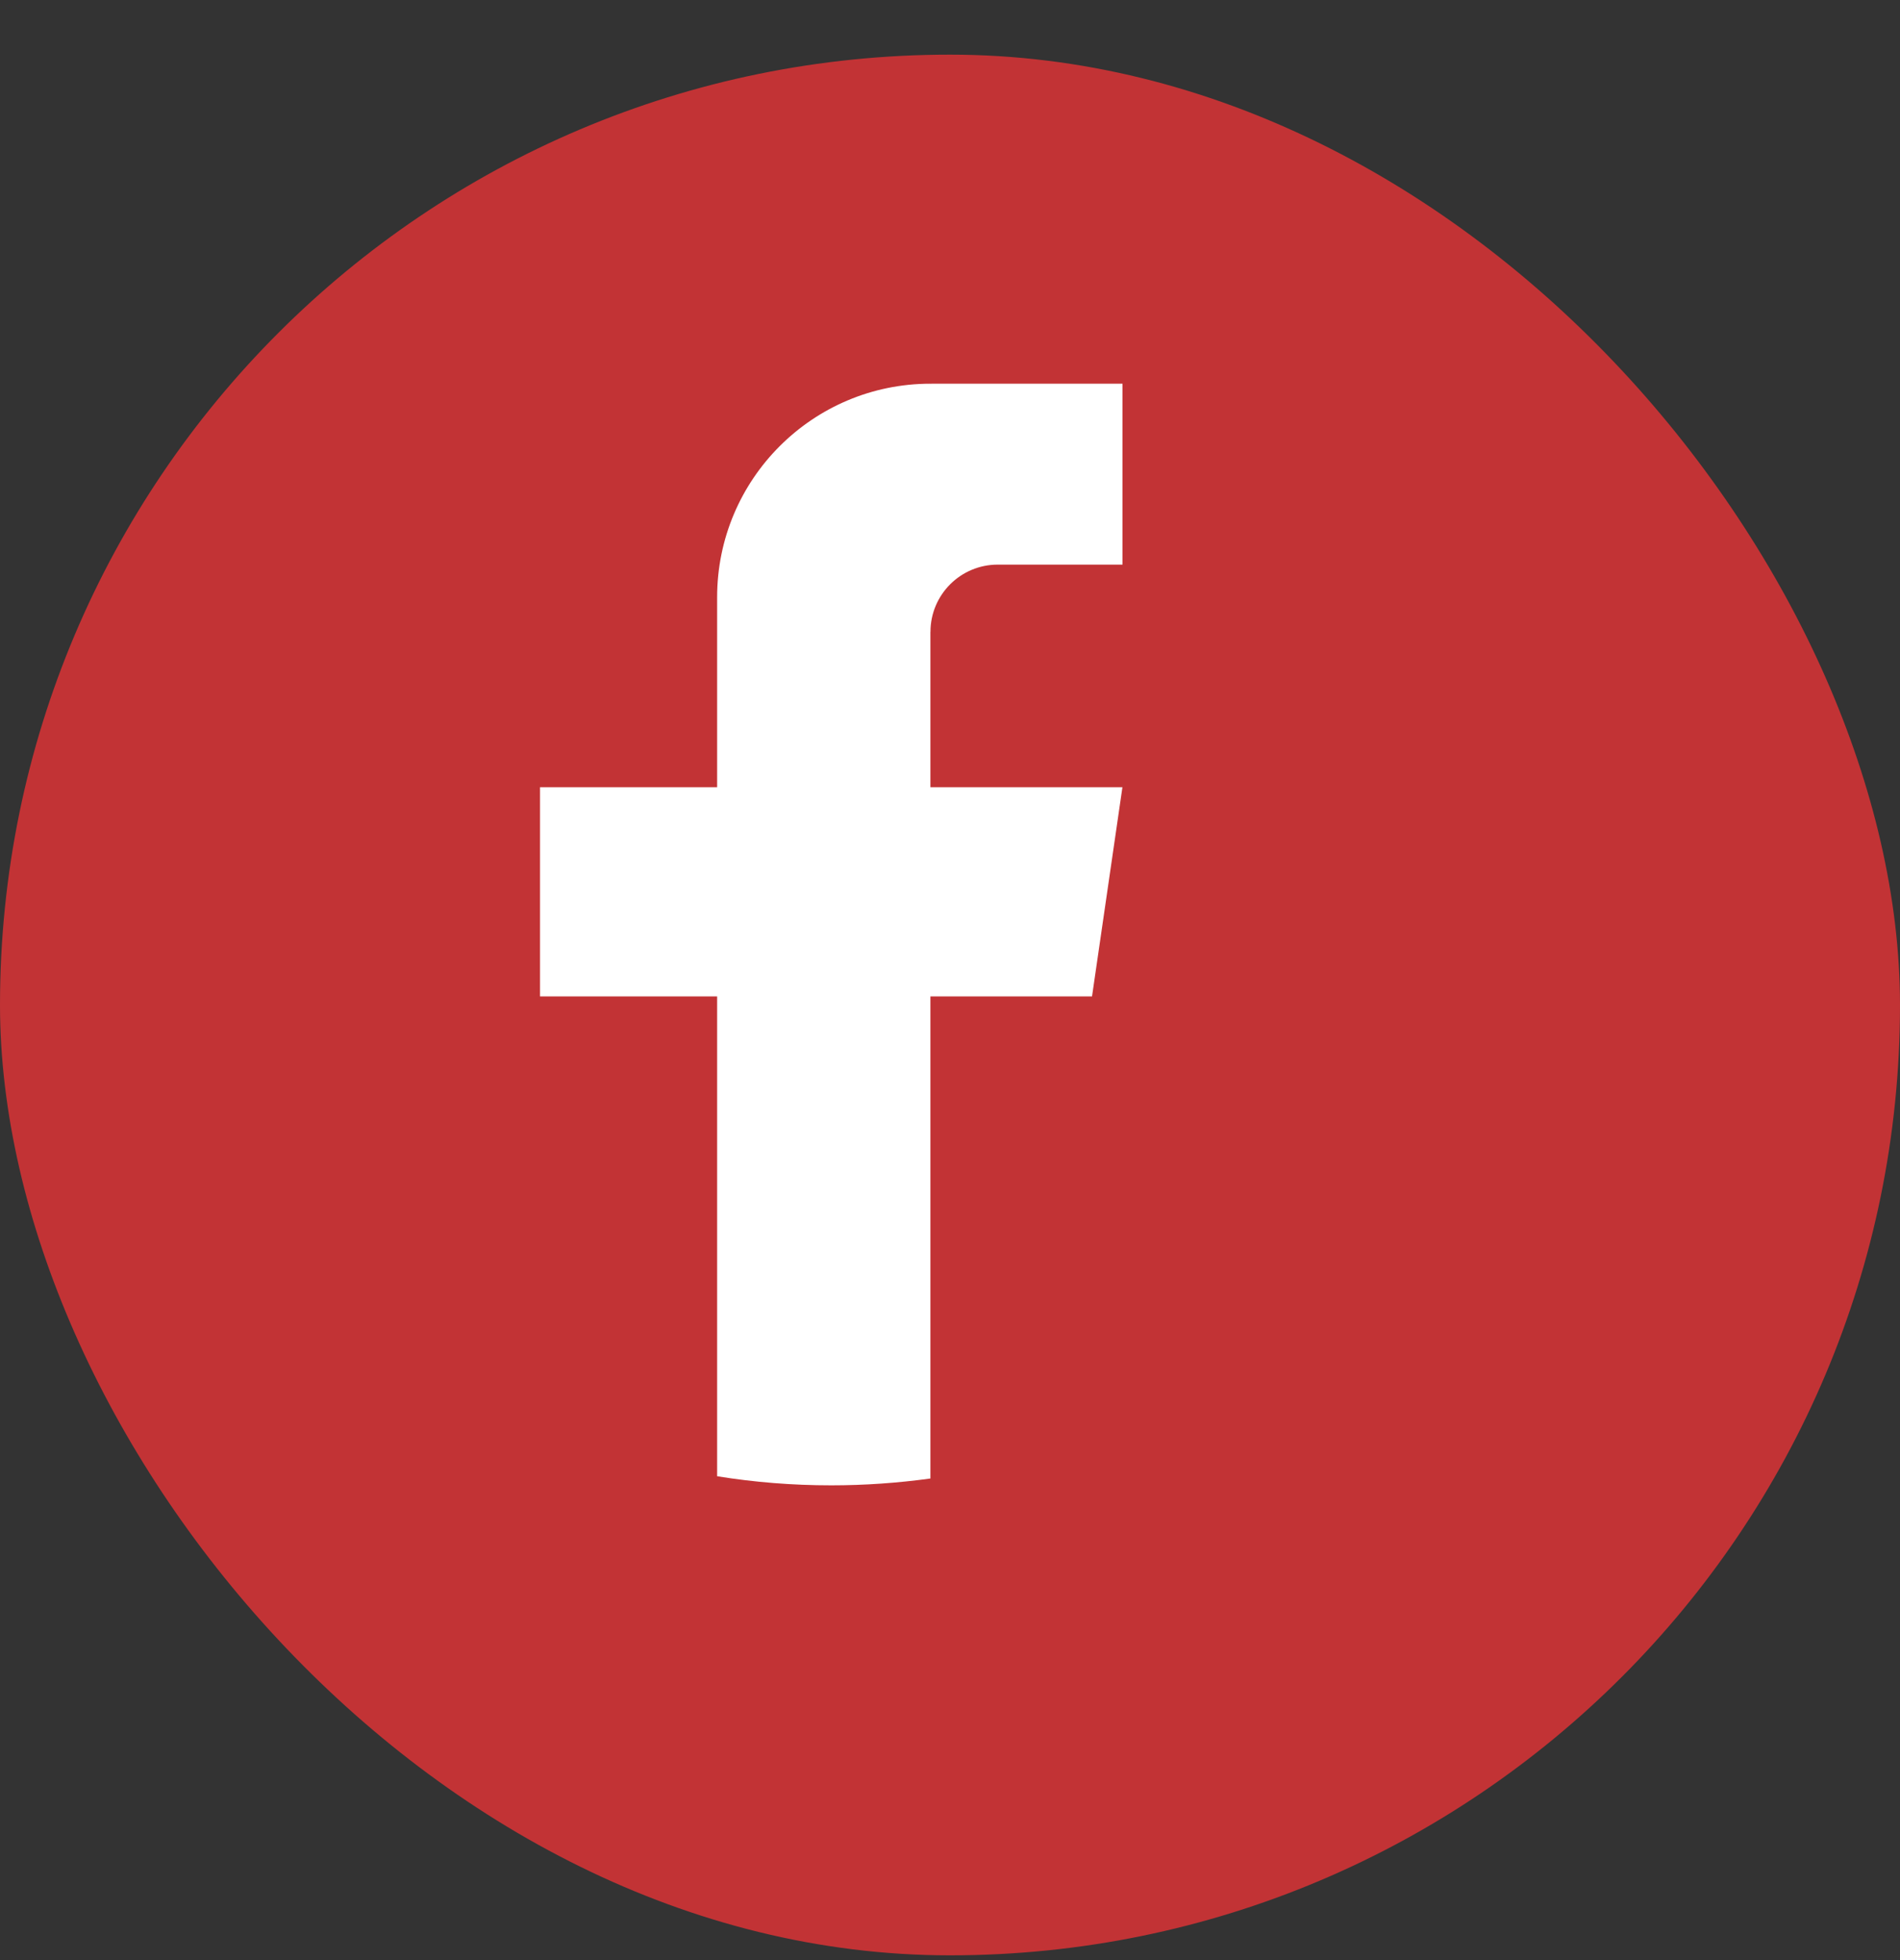
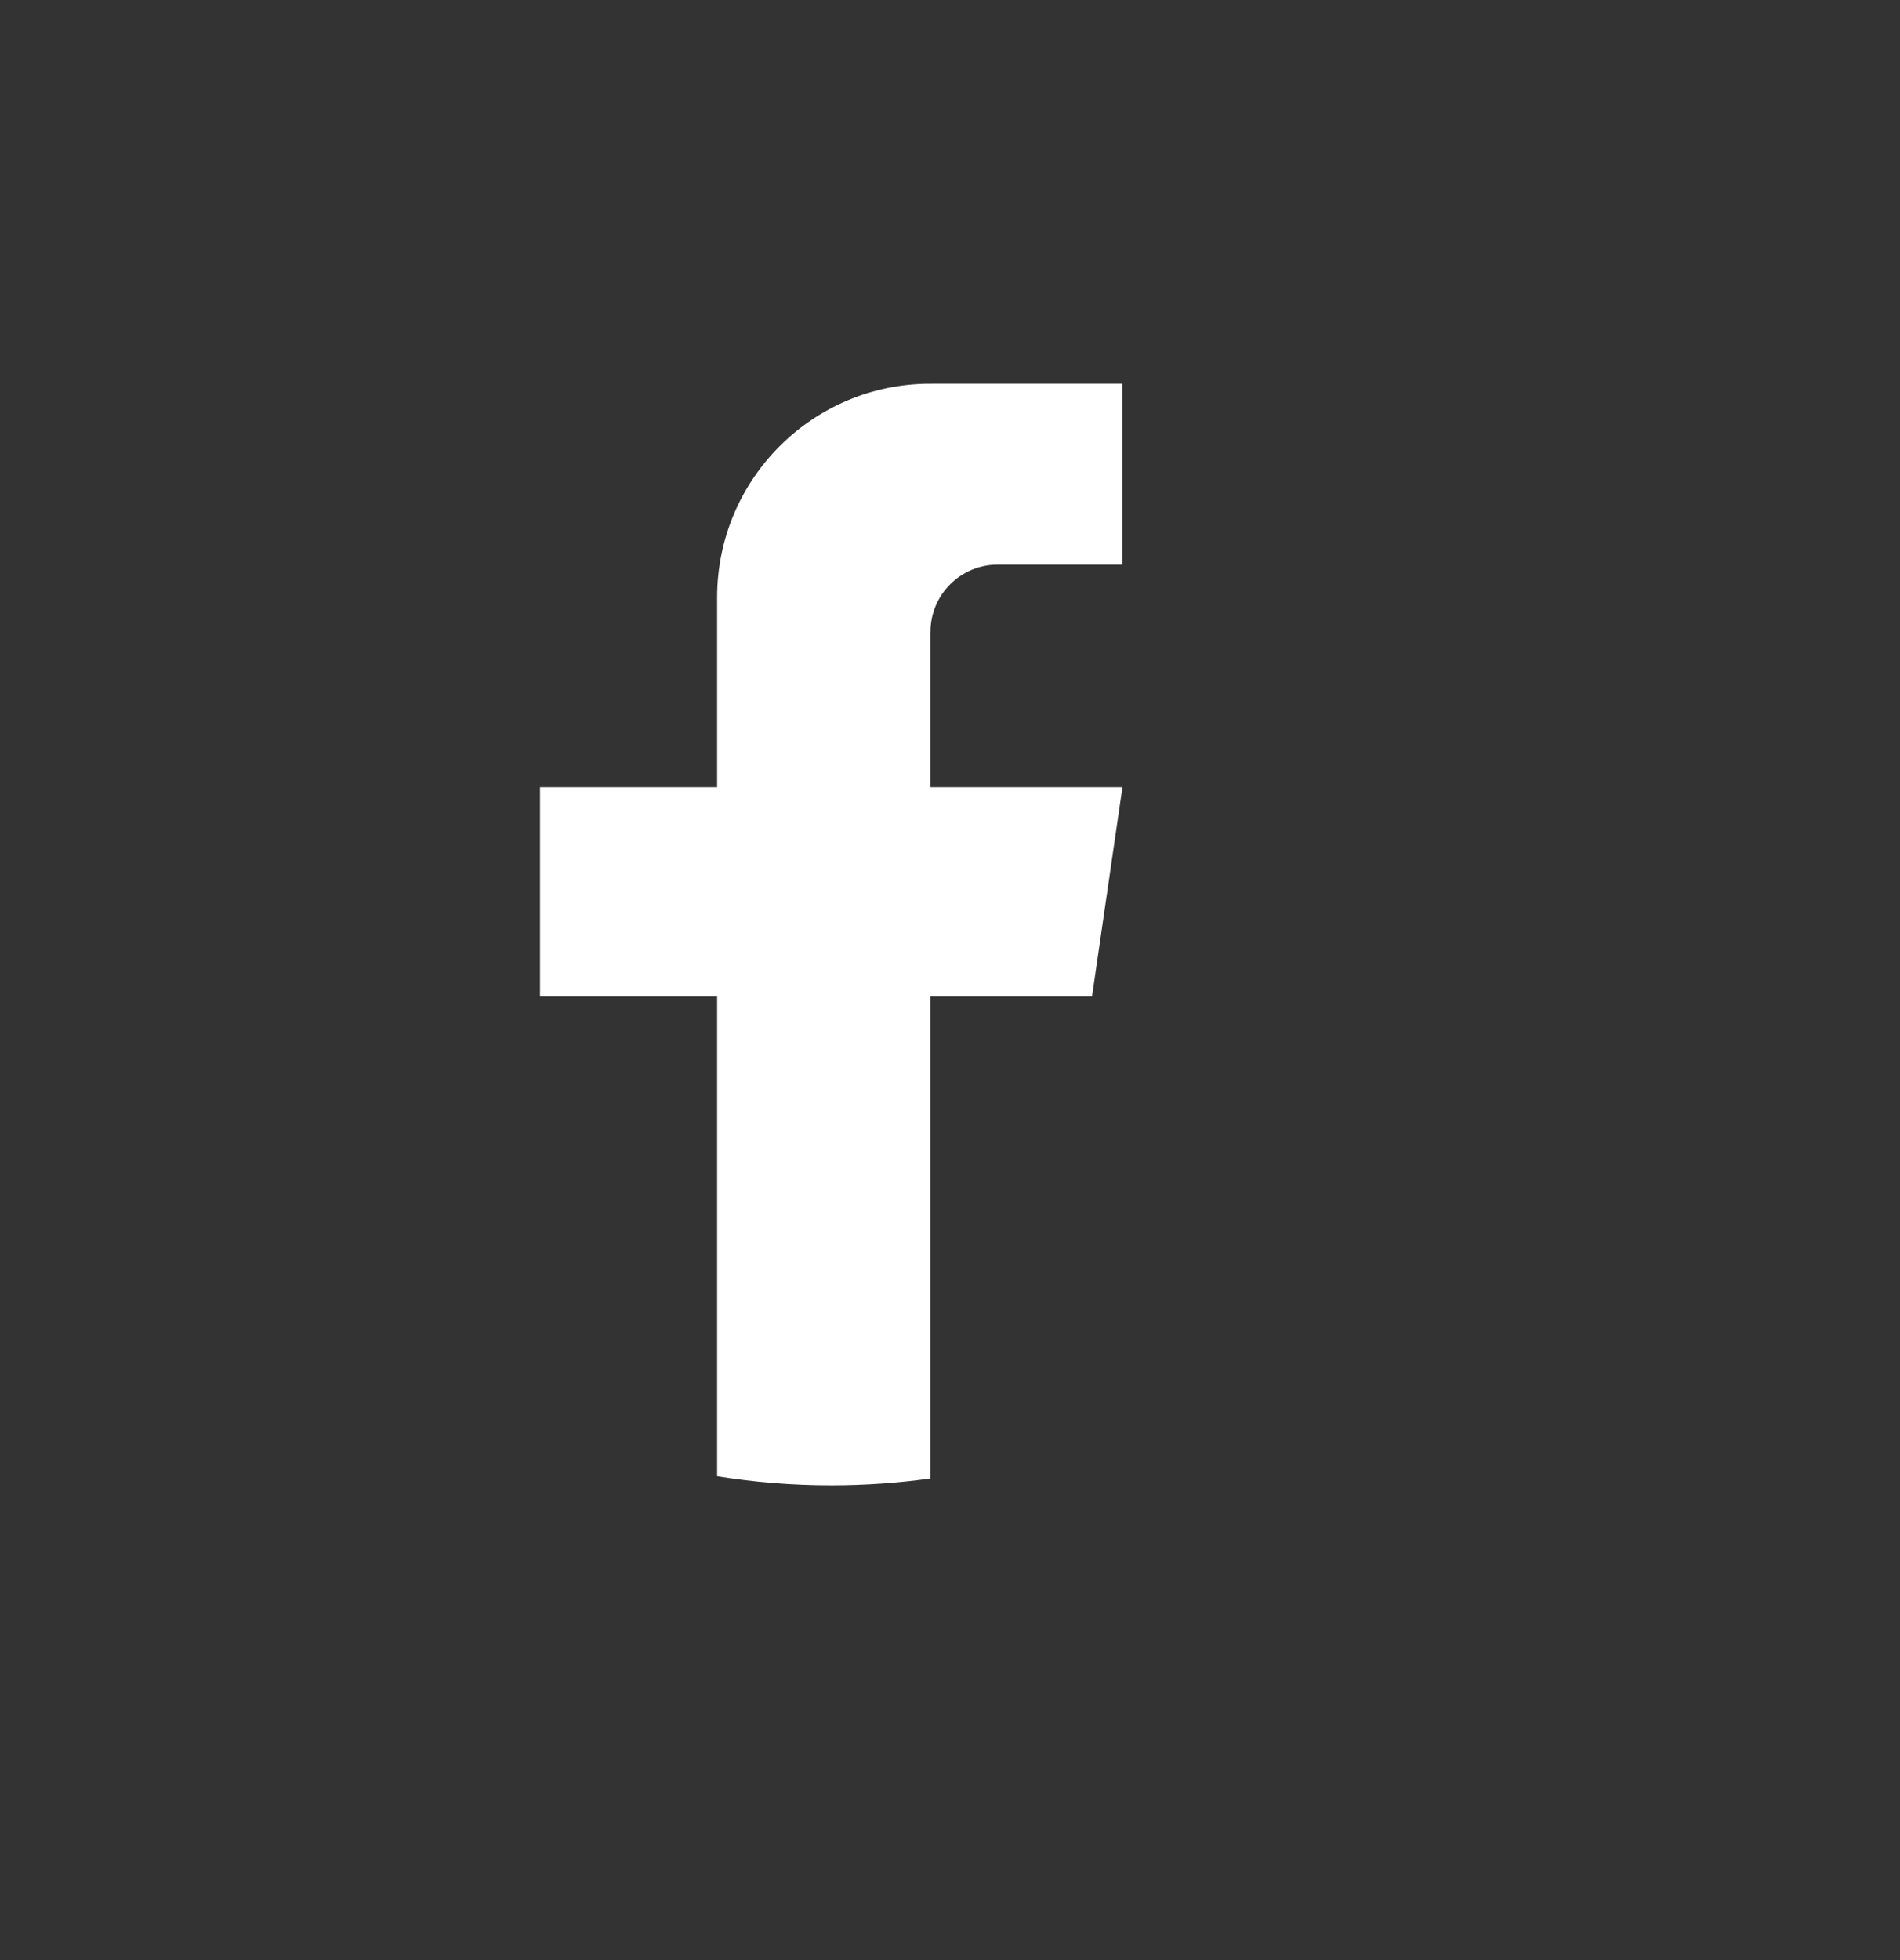
<svg xmlns="http://www.w3.org/2000/svg" width="32" height="33" viewBox="0 0 32 33" fill="none">
  <rect x="0" y="0" width="32" height="33" fill="#333333" stroke="none" />
-   <rect y="0.92" width="32" height="32" rx="16" fill="#C23335" />
  <path d="M15.67 10.639V13.254H18.904L18.392 16.776H15.67V24.892C15.125 24.967 14.566 25.007 14 25.007C13.345 25.007 12.703 24.955 12.078 24.854V16.776H9.095V13.254H12.078V10.055C12.078 8.07 13.686 6.46 15.671 6.46V6.462C15.677 6.462 15.682 6.46 15.688 6.46H18.905V9.506H16.803C16.178 9.506 15.671 10.013 15.671 10.638L15.67 10.639Z" fill="white" />
</svg>